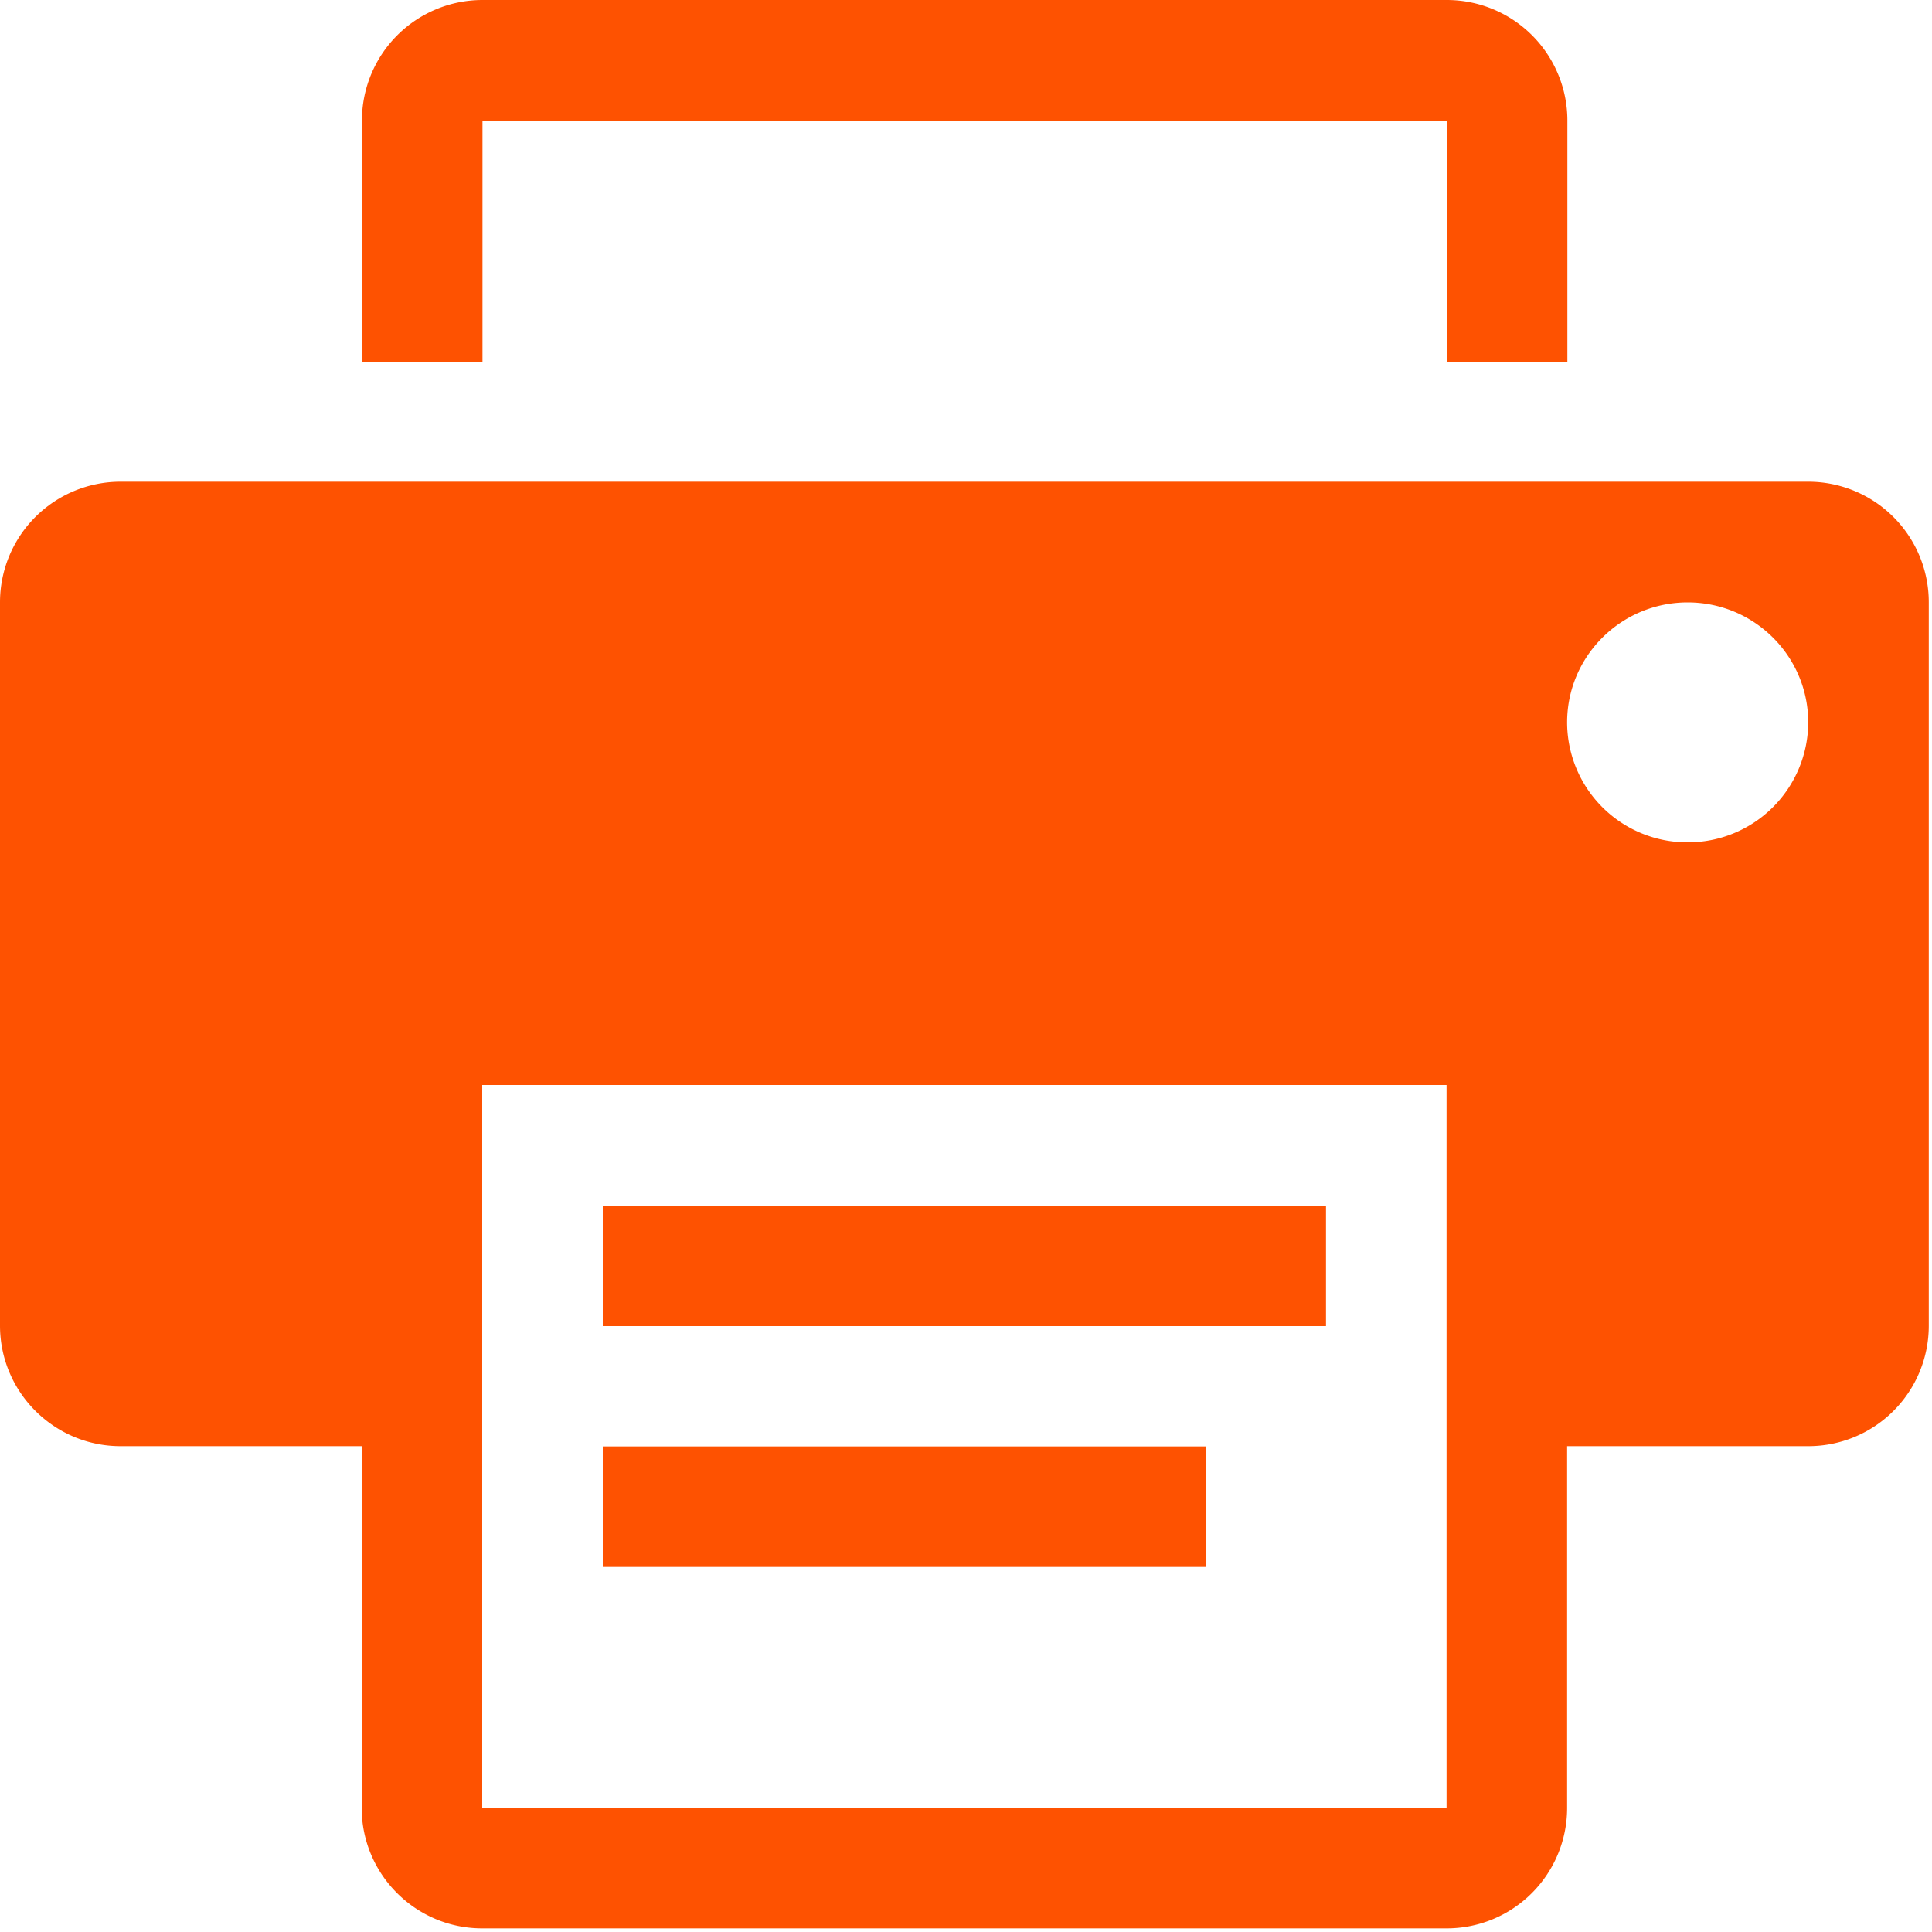
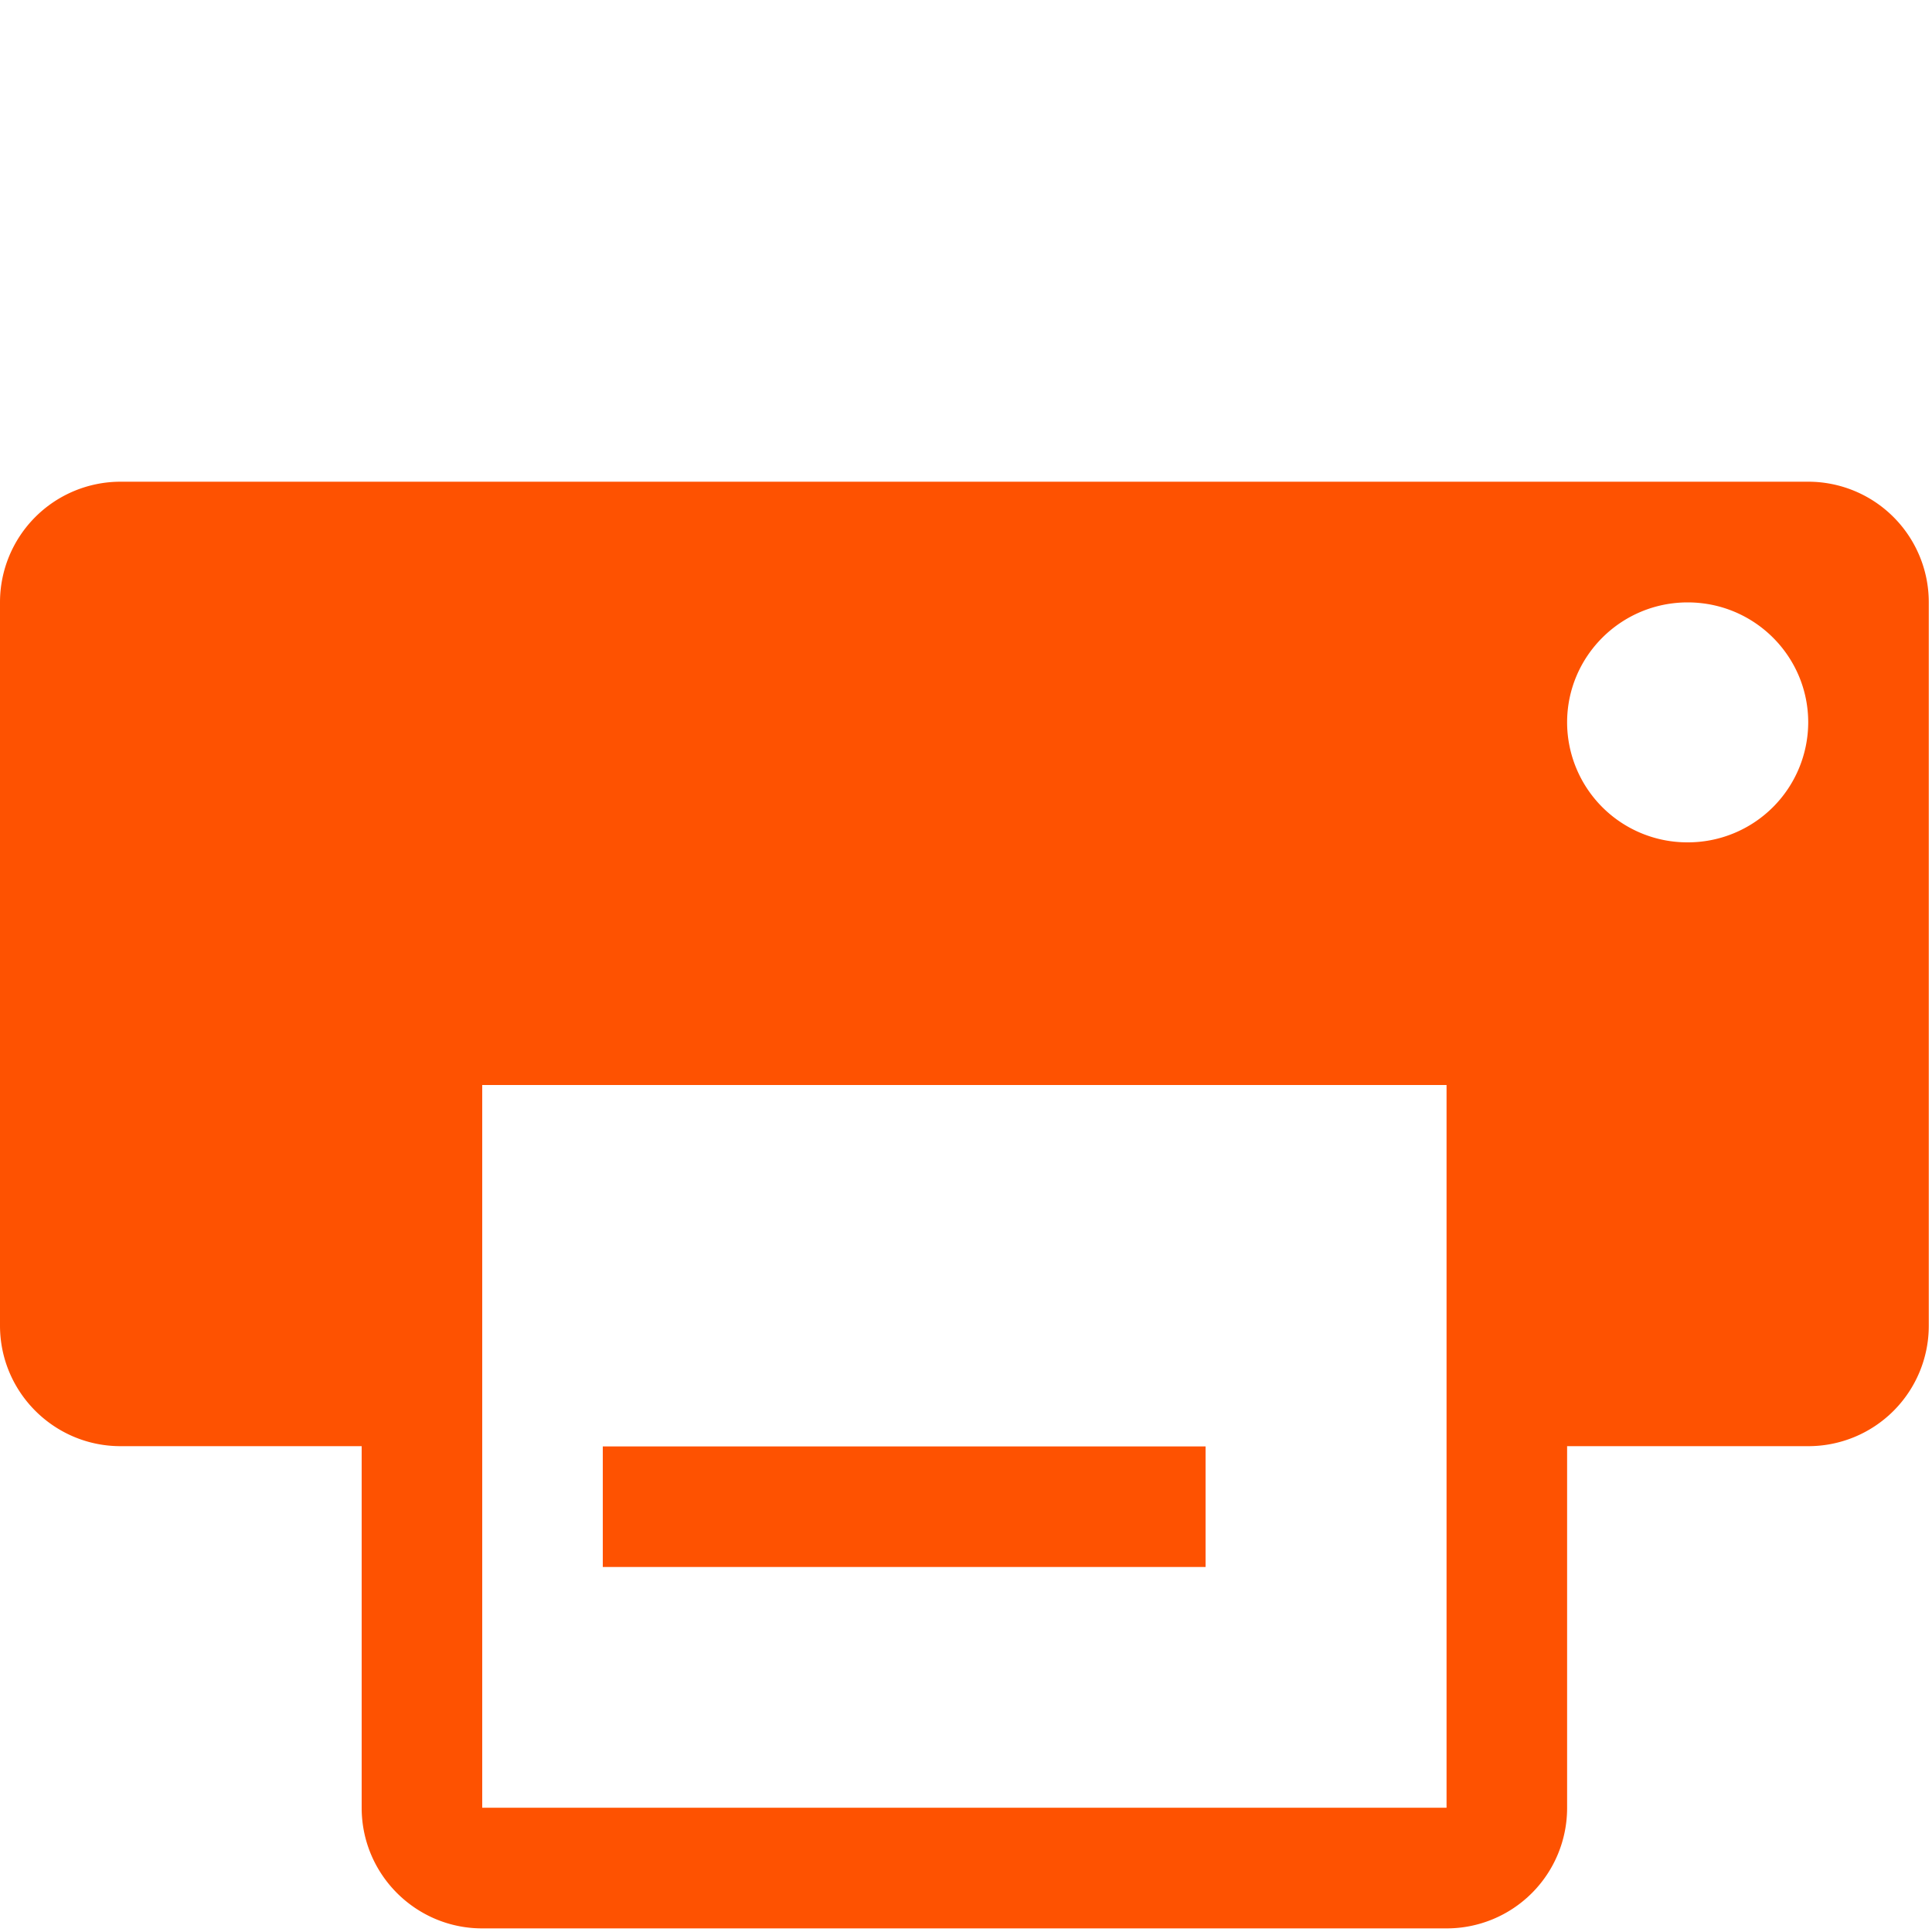
<svg xmlns="http://www.w3.org/2000/svg" width="15" height="15" viewBox="0 0 15 15">
  <g>
    <g>
      <g>
-         <path fill="#fe5201" d="M4.68 11.23h4.68v.936H4.68z" />
+         <path fill="#fe5201" d="M4.68 11.23h4.68v.936H4.68" />
      </g>
      <g>
-         <path fill="#fe5201" d="M3.746.936h7.488v1.872h.935V.936A.936.936 0 0 0 11.234 0H3.746a.936.936 0 0 0-.936.936v1.872h.936z" />
-       </g>
+         </g>
      <g>
-         <path fill="#fe5201" d="M4.68 9.36h5.615v.936H4.68z" />
-       </g>
+         </g>
      <g>
        <path fill="#fe5201" d="M13.103 6.54a.933.933 0 0 1-.936-.931c0-.514.419-.932.936-.932.518 0 .936.418.936.932a.934.934 0 0 1-.936.931zm-1.872 7.495H3.744V8.424h7.487zM14.04 3.74H.936A.936.936 0 0 0 0 4.676v5.616c0 .517.42.936.936.936h1.872v2.808c0 .517.42.936.936.936h7.487a.935.935 0 0 0 .936-.936v-2.808h1.872a.935.935 0 0 0 .936-.936V4.676a.936.936 0 0 0-.936-.936z" />
      </g>
    </g>
  </g>
</svg>